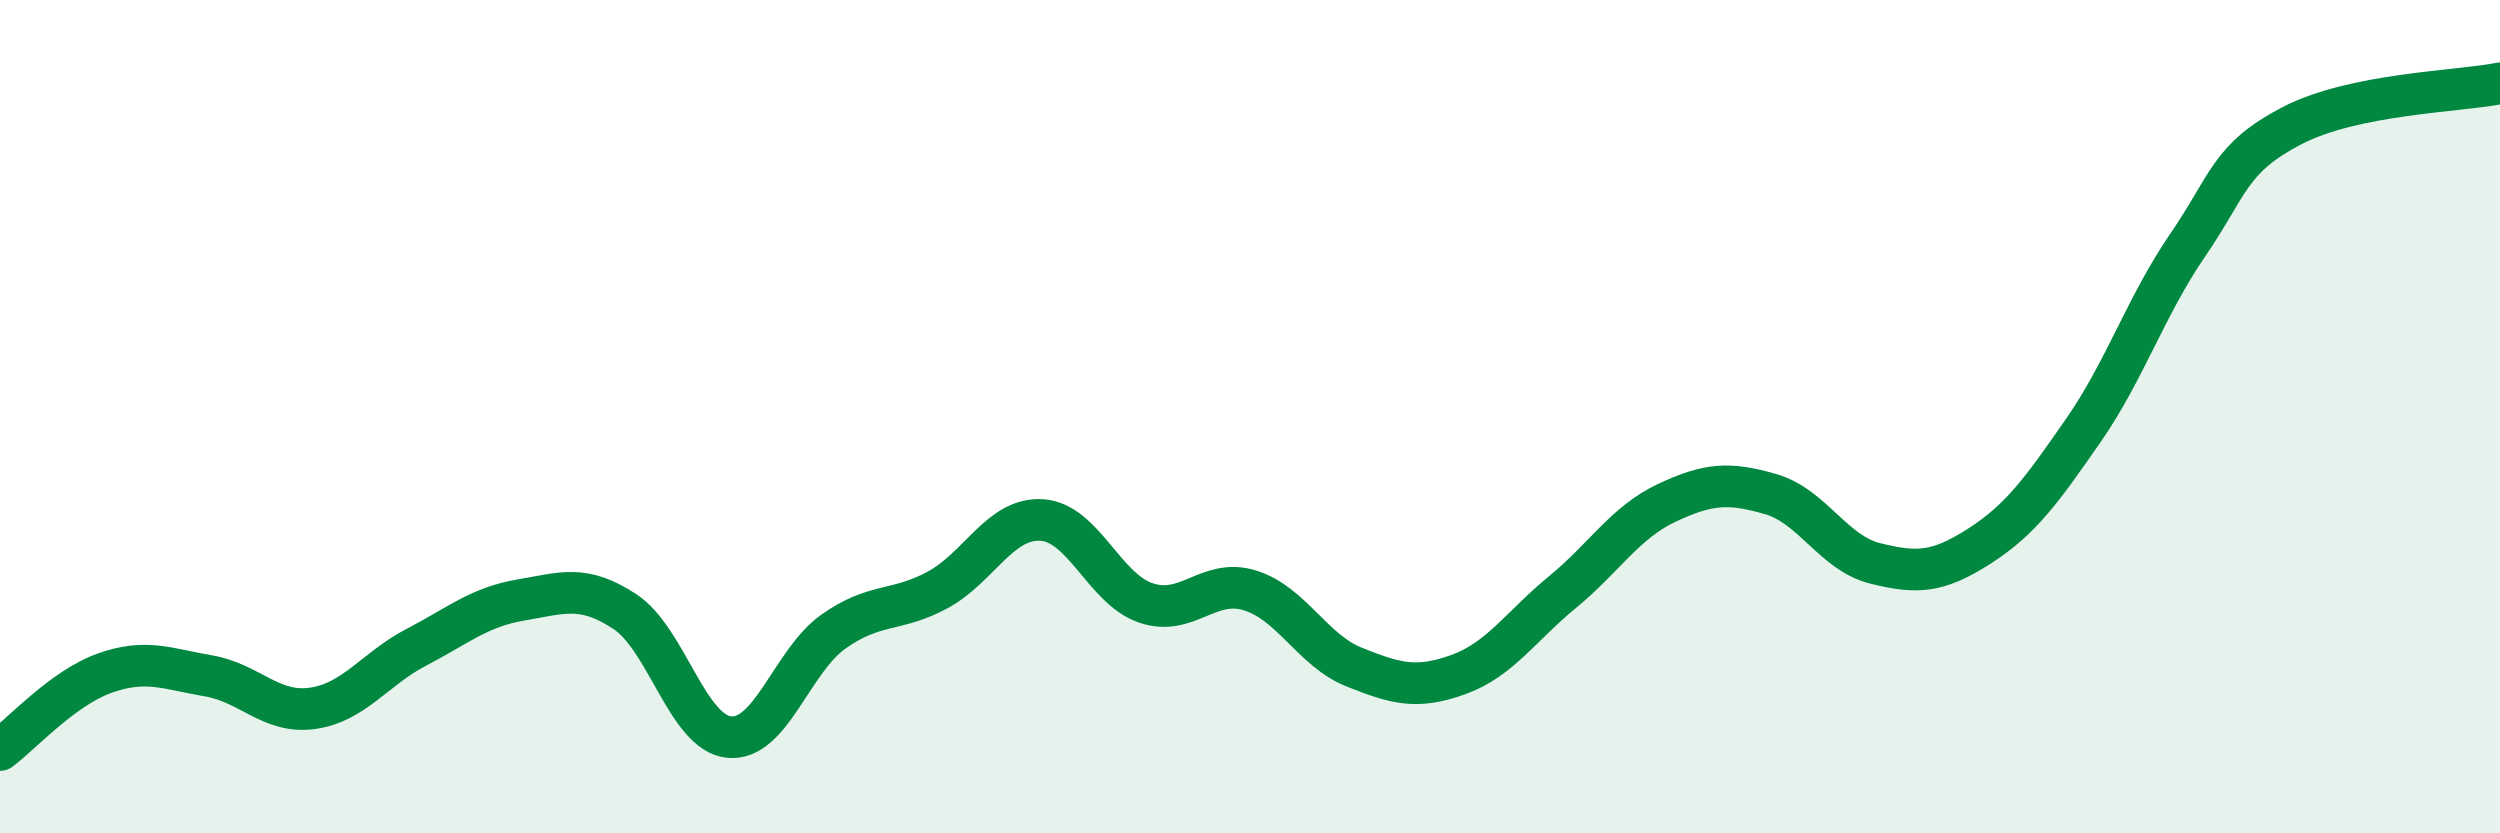
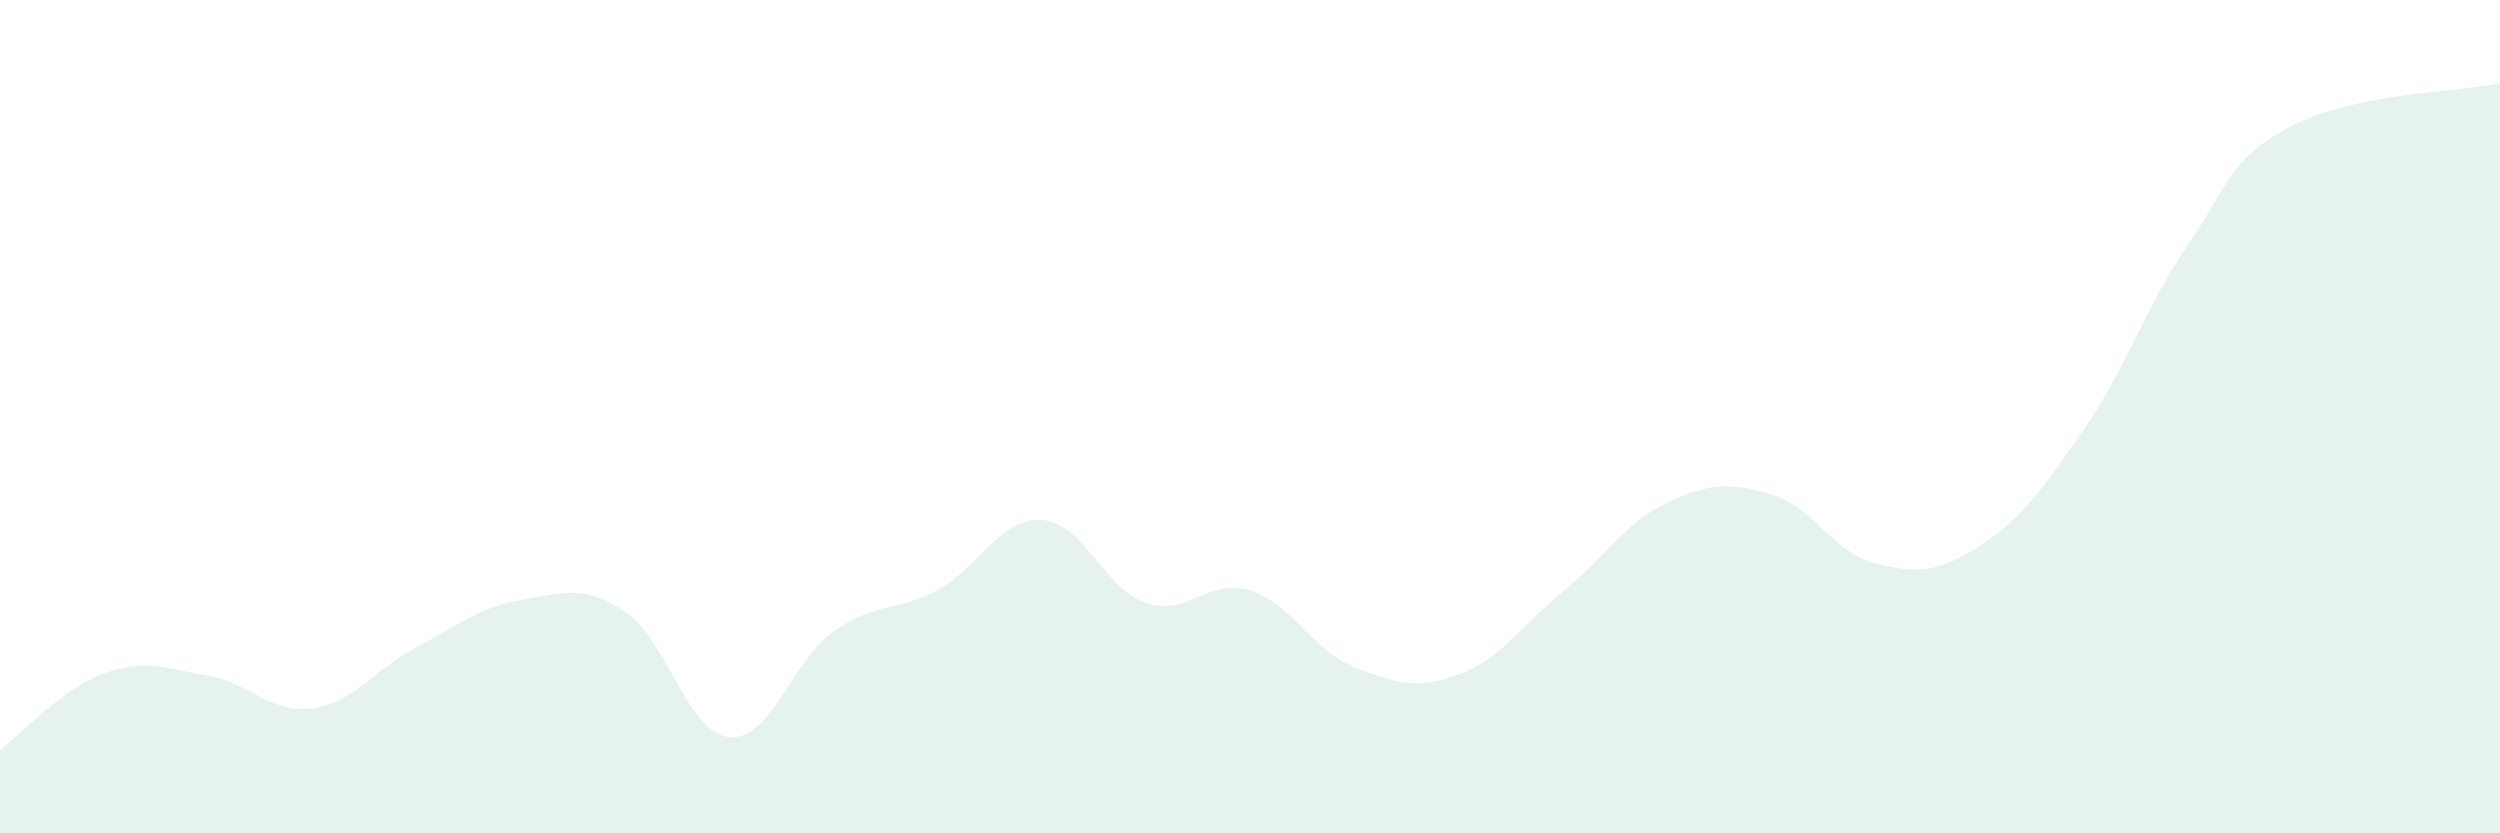
<svg xmlns="http://www.w3.org/2000/svg" width="60" height="20" viewBox="0 0 60 20">
  <path d="M 0,18 C 0.5,17.63 1.5,16.52 2.5,16.16 C 3.5,15.8 4,16.05 5,16.22 C 6,16.39 6.5,17.14 7.5,17 C 8.5,16.86 9,16.05 10,15.53 C 11,15.01 11.5,14.57 12.5,14.4 C 13.5,14.23 14,14.02 15,14.68 C 16,15.34 16.5,17.59 17.5,17.69 C 18.5,17.79 19,15.87 20,15.16 C 21,14.45 21.5,14.7 22.5,14.16 C 23.5,13.62 24,12.42 25,12.48 C 26,12.54 26.5,14.13 27.5,14.47 C 28.5,14.81 29,13.86 30,14.17 C 31,14.48 31.5,15.61 32.5,16.01 C 33.5,16.41 34,16.55 35,16.19 C 36,15.83 36.5,15.03 37.5,14.21 C 38.5,13.39 39,12.54 40,12.07 C 41,11.6 41.5,11.57 42.5,11.86 C 43.5,12.15 44,13.27 45,13.52 C 46,13.77 46.5,13.75 47.5,13.11 C 48.5,12.47 49,11.77 50,10.33 C 51,8.89 51.5,7.35 52.5,5.89 C 53.5,4.43 53.5,3.8 55,3.02 C 56.5,2.24 59,2.2 60,2L60 20L0 20Z" fill="#008740" opacity="0.1" stroke-linecap="round" stroke-linejoin="round" />
-   <path d="M 0,18 C 0.5,17.63 1.5,16.52 2.5,16.16 C 3.5,15.8 4,16.05 5,16.22 C 6,16.39 6.5,17.14 7.5,17 C 8.5,16.86 9,16.05 10,15.53 C 11,15.01 11.5,14.57 12.5,14.4 C 13.5,14.23 14,14.02 15,14.68 C 16,15.34 16.5,17.59 17.5,17.69 C 18.5,17.79 19,15.87 20,15.16 C 21,14.45 21.5,14.7 22.5,14.16 C 23.5,13.62 24,12.42 25,12.48 C 26,12.54 26.5,14.13 27.5,14.47 C 28.5,14.81 29,13.86 30,14.17 C 31,14.48 31.5,15.61 32.5,16.01 C 33.5,16.41 34,16.55 35,16.19 C 36,15.83 36.5,15.03 37.5,14.21 C 38.5,13.39 39,12.54 40,12.07 C 41,11.6 41.5,11.57 42.5,11.86 C 43.5,12.15 44,13.27 45,13.52 C 46,13.77 46.5,13.75 47.5,13.11 C 48.5,12.47 49,11.77 50,10.33 C 51,8.89 51.5,7.35 52.5,5.89 C 53.5,4.43 53.5,3.8 55,3.02 C 56.5,2.24 59,2.2 60,2" stroke="#008740" stroke-width="1" fill="none" stroke-linecap="round" stroke-linejoin="round" />
</svg>